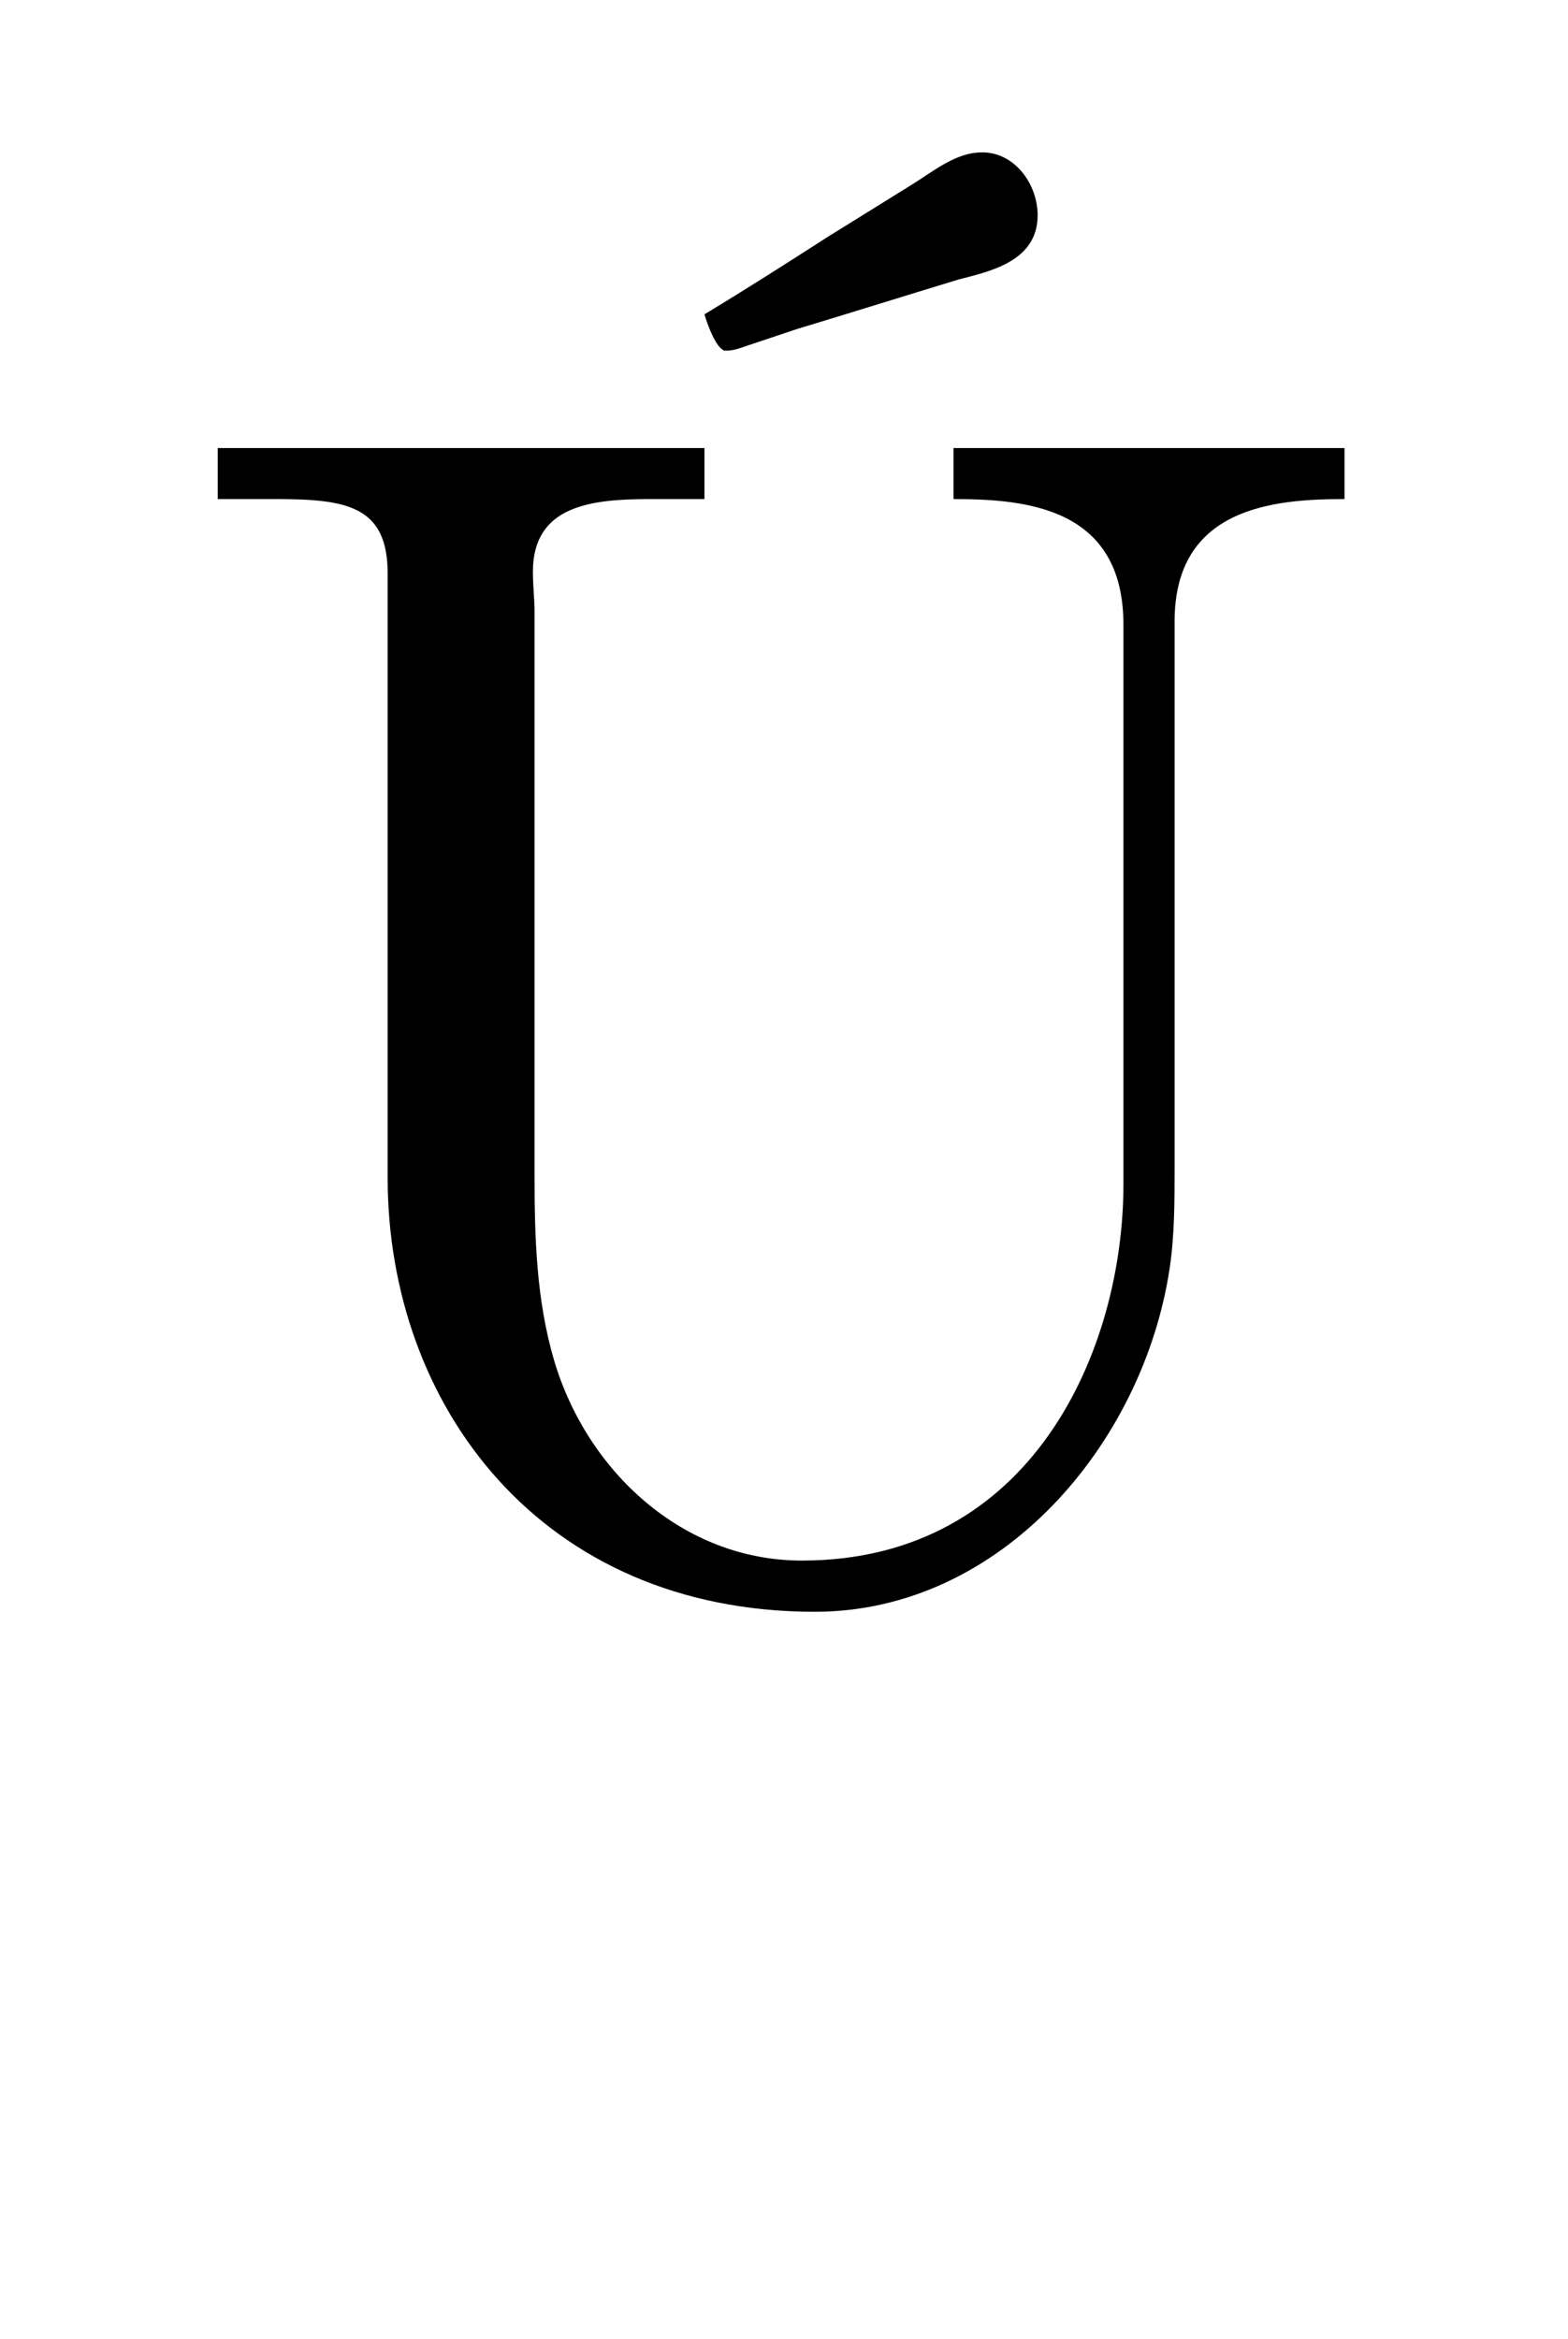
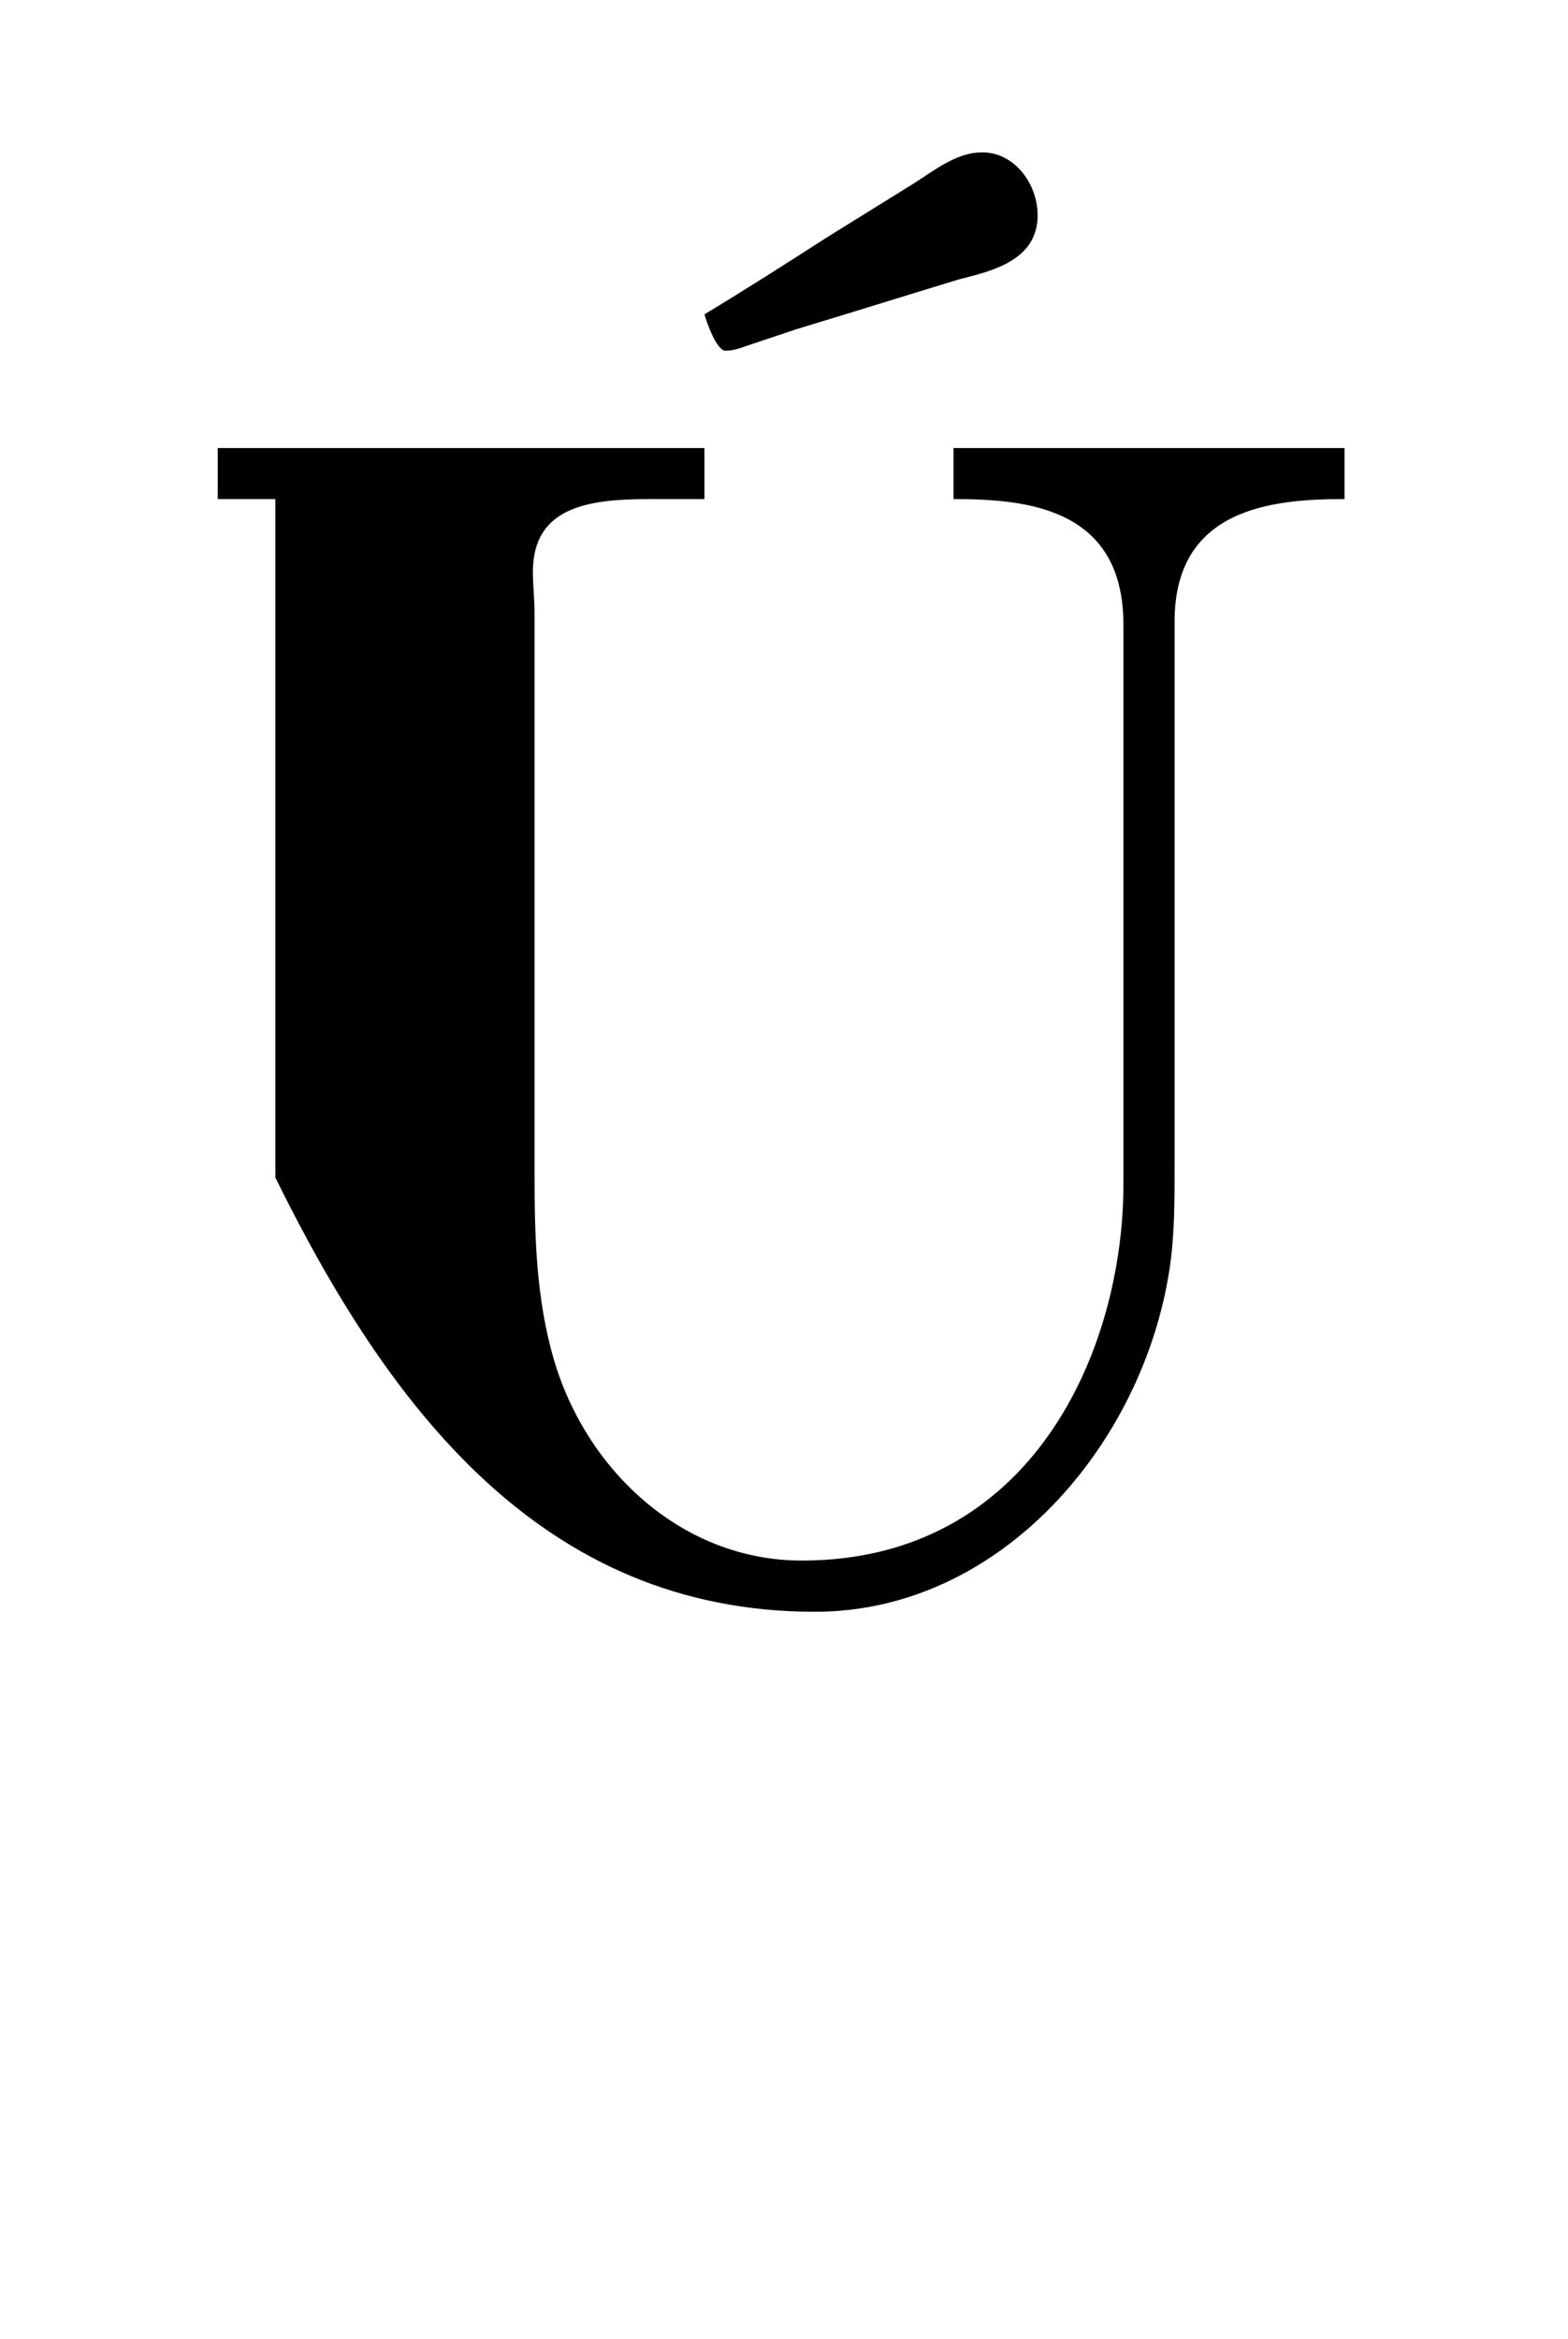
<svg xmlns="http://www.w3.org/2000/svg" xmlns:xlink="http://www.w3.org/1999/xlink" version="1.1" viewBox="-163.192 -163.192 21.465 32">
  <title>\'{U}</title>
  <desc Packages="" CommandUnicode="U+00DA" UnicodePackages="[utf8]{inputenc}" />
  <defs>
-     <path id="g0-218" d="M.329-6.814V-6.506H.677C1.106-6.506 1.355-6.466 1.355-6.057V-2.411C1.355-1.036 2.281 .209 3.935 .209C5.061 .209 5.918-.807 6.077-1.863C6.107-2.062 6.107-2.271 6.107-2.471V-5.768C6.107-6.456 6.705-6.506 7.133-6.506V-6.814H4.772V-6.506C5.21-6.506 5.798-6.456 5.798-5.748V-2.371C5.798-1.375 5.25-.1 3.856-.1C3.138-.1 2.56-.638 2.361-1.305C2.252-1.674 2.242-2.052 2.242-2.431V-5.828C2.242-5.898 2.232-5.988 2.232-6.067C2.232-6.466 2.58-6.506 2.939-6.506H3.268V-6.814H.329ZM3.268-7.621C3.288-7.552 3.337-7.422 3.387-7.402H3.407C3.447-7.402 3.497-7.422 3.527-7.432L3.826-7.532C4.154-7.631 4.473-7.731 4.802-7.831C4.991-7.88 5.28-7.94 5.28-8.219C5.28-8.399 5.151-8.588 4.961-8.598H4.941C4.782-8.598 4.643-8.478 4.513-8.399L4.015-8.09C3.766-7.93 3.517-7.771 3.268-7.621Z" />
+     <path id="g0-218" d="M.329-6.814V-6.506H.677V-2.411C1.355-1.036 2.281 .209 3.935 .209C5.061 .209 5.918-.807 6.077-1.863C6.107-2.062 6.107-2.271 6.107-2.471V-5.768C6.107-6.456 6.705-6.506 7.133-6.506V-6.814H4.772V-6.506C5.21-6.506 5.798-6.456 5.798-5.748V-2.371C5.798-1.375 5.25-.1 3.856-.1C3.138-.1 2.56-.638 2.361-1.305C2.252-1.674 2.242-2.052 2.242-2.431V-5.828C2.242-5.898 2.232-5.988 2.232-6.067C2.232-6.466 2.58-6.506 2.939-6.506H3.268V-6.814H.329ZM3.268-7.621C3.288-7.552 3.337-7.422 3.387-7.402H3.407C3.447-7.402 3.497-7.422 3.527-7.432L3.826-7.532C4.154-7.631 4.473-7.731 4.802-7.831C4.991-7.88 5.28-7.94 5.28-8.219C5.28-8.399 5.151-8.588 4.961-8.598H4.941C4.782-8.598 4.643-8.478 4.513-8.399L4.015-8.09C3.766-7.93 3.517-7.771 3.268-7.621Z" />
  </defs>
  <g id="page1" transform="scale(2.267)">
    <use x="-71" y="-62.468" xlink:href="#g0-218" />
  </g>
</svg>